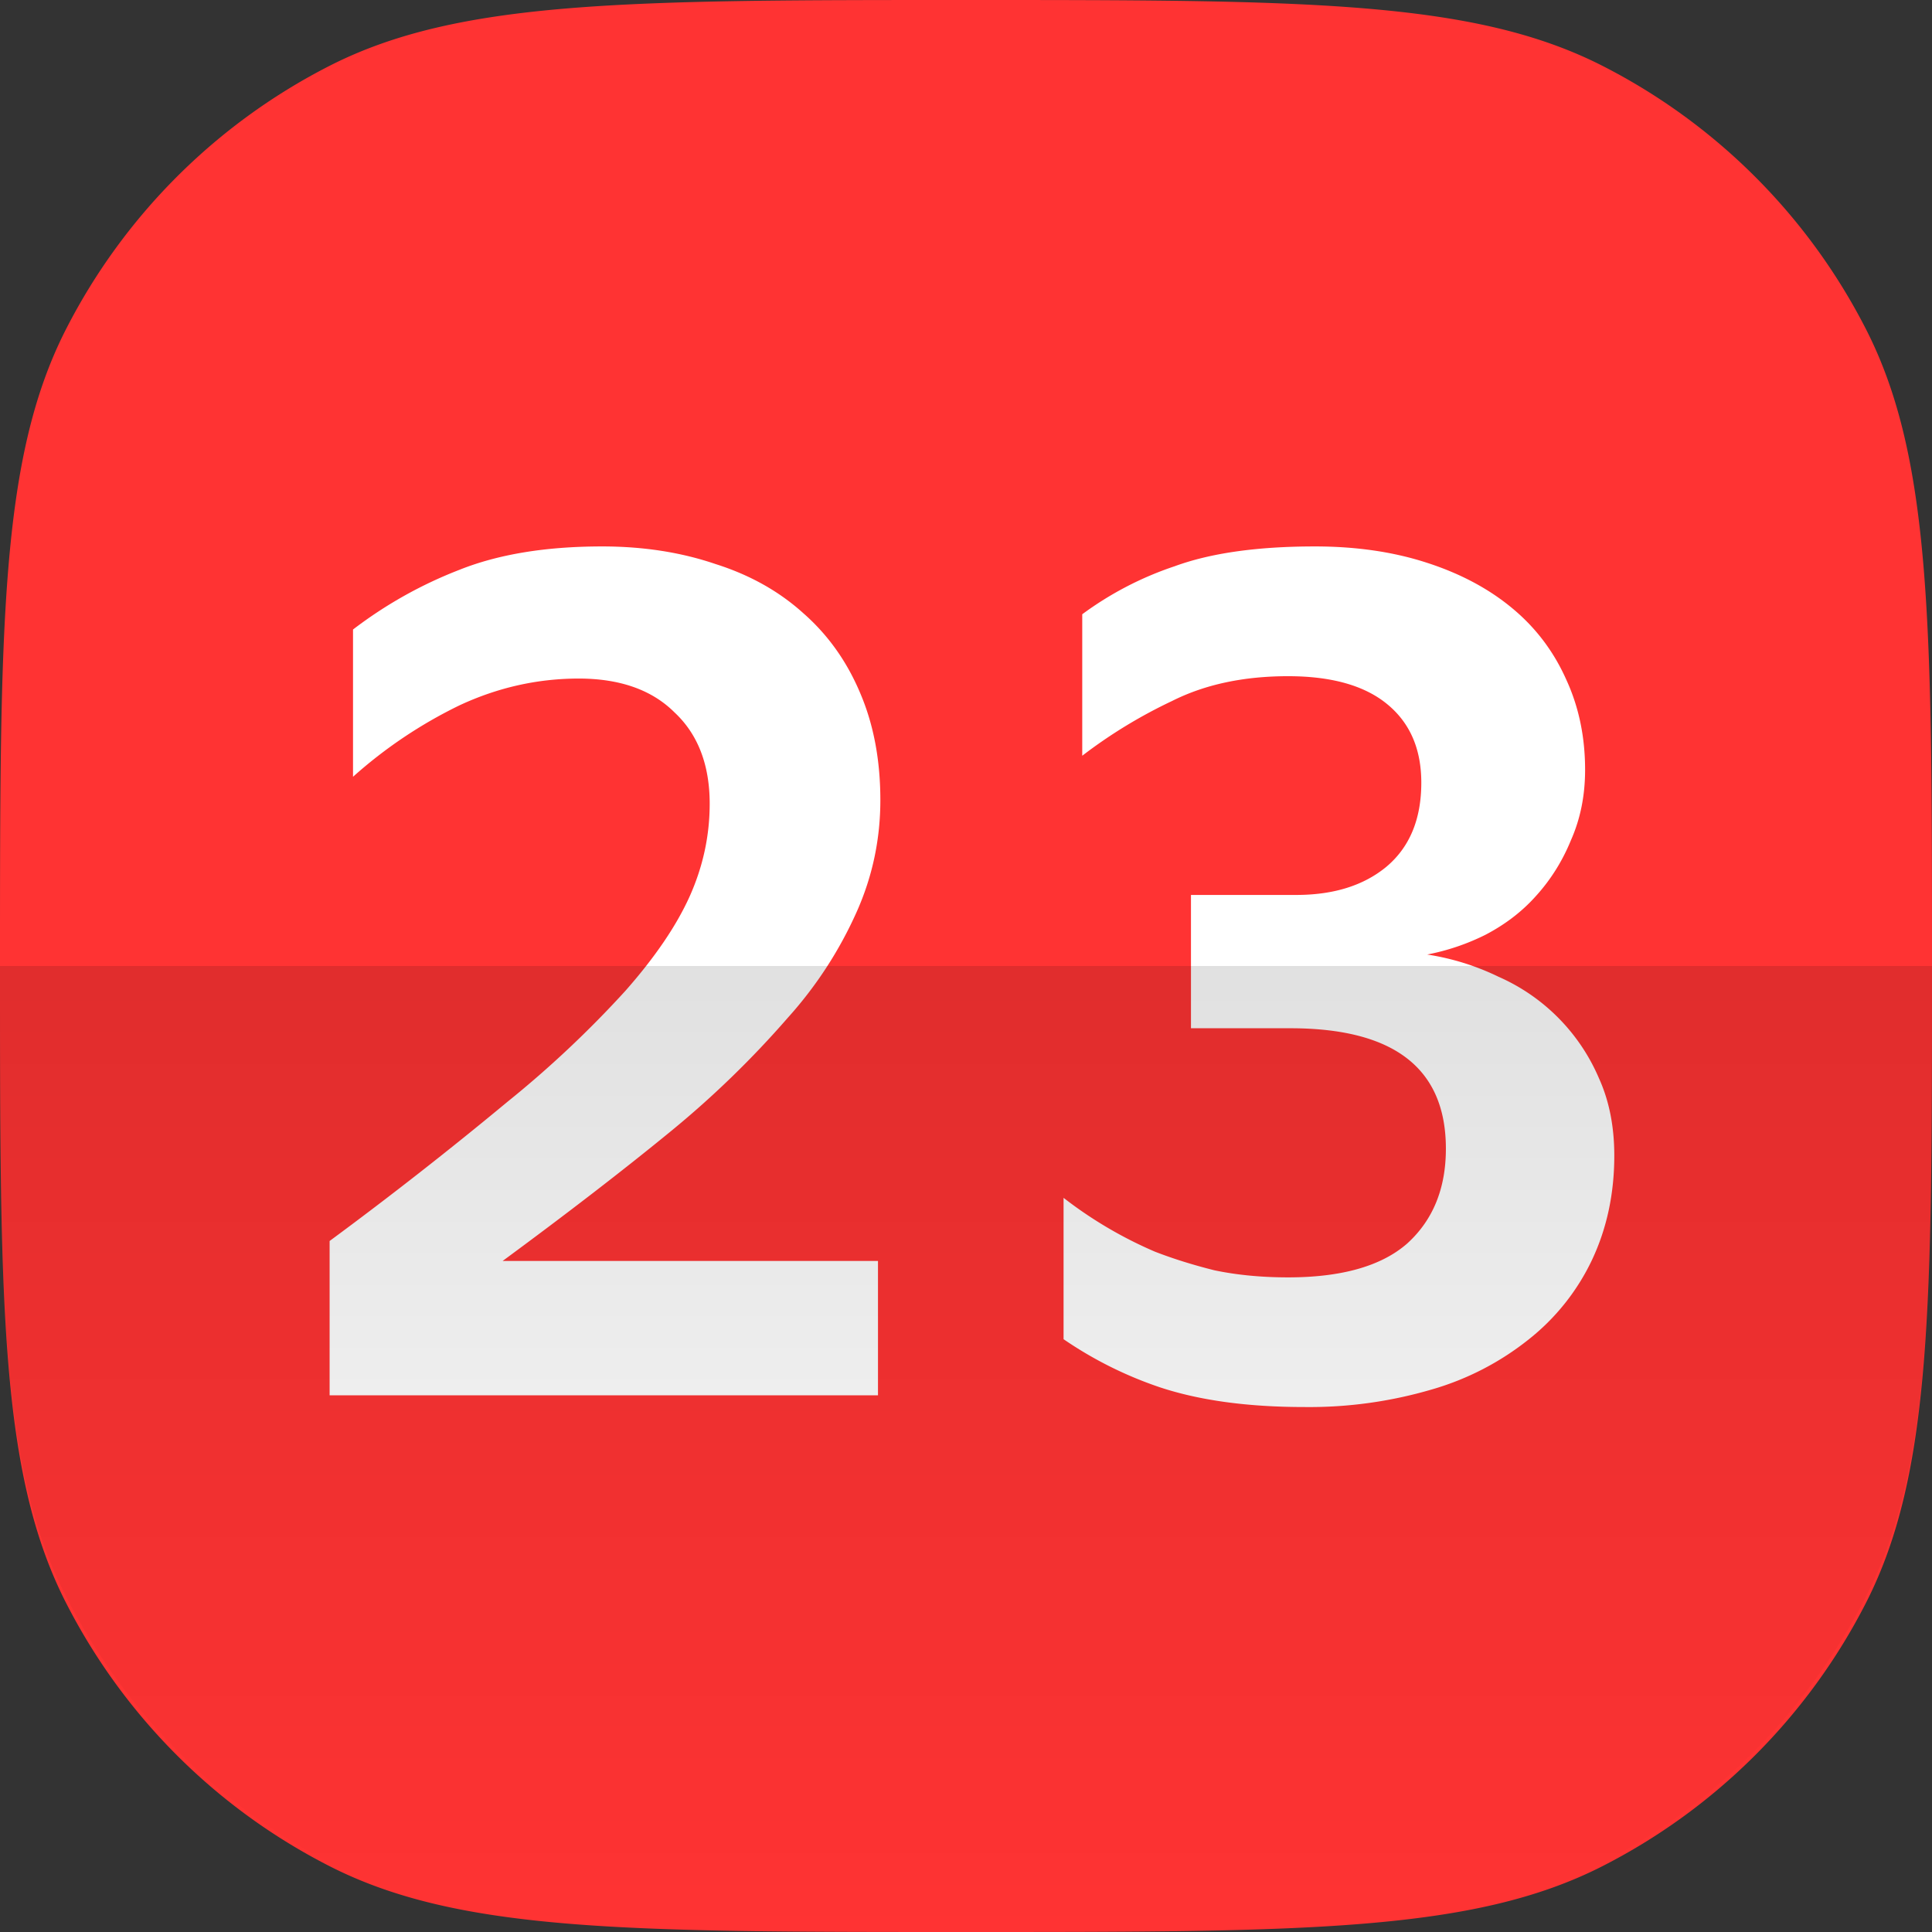
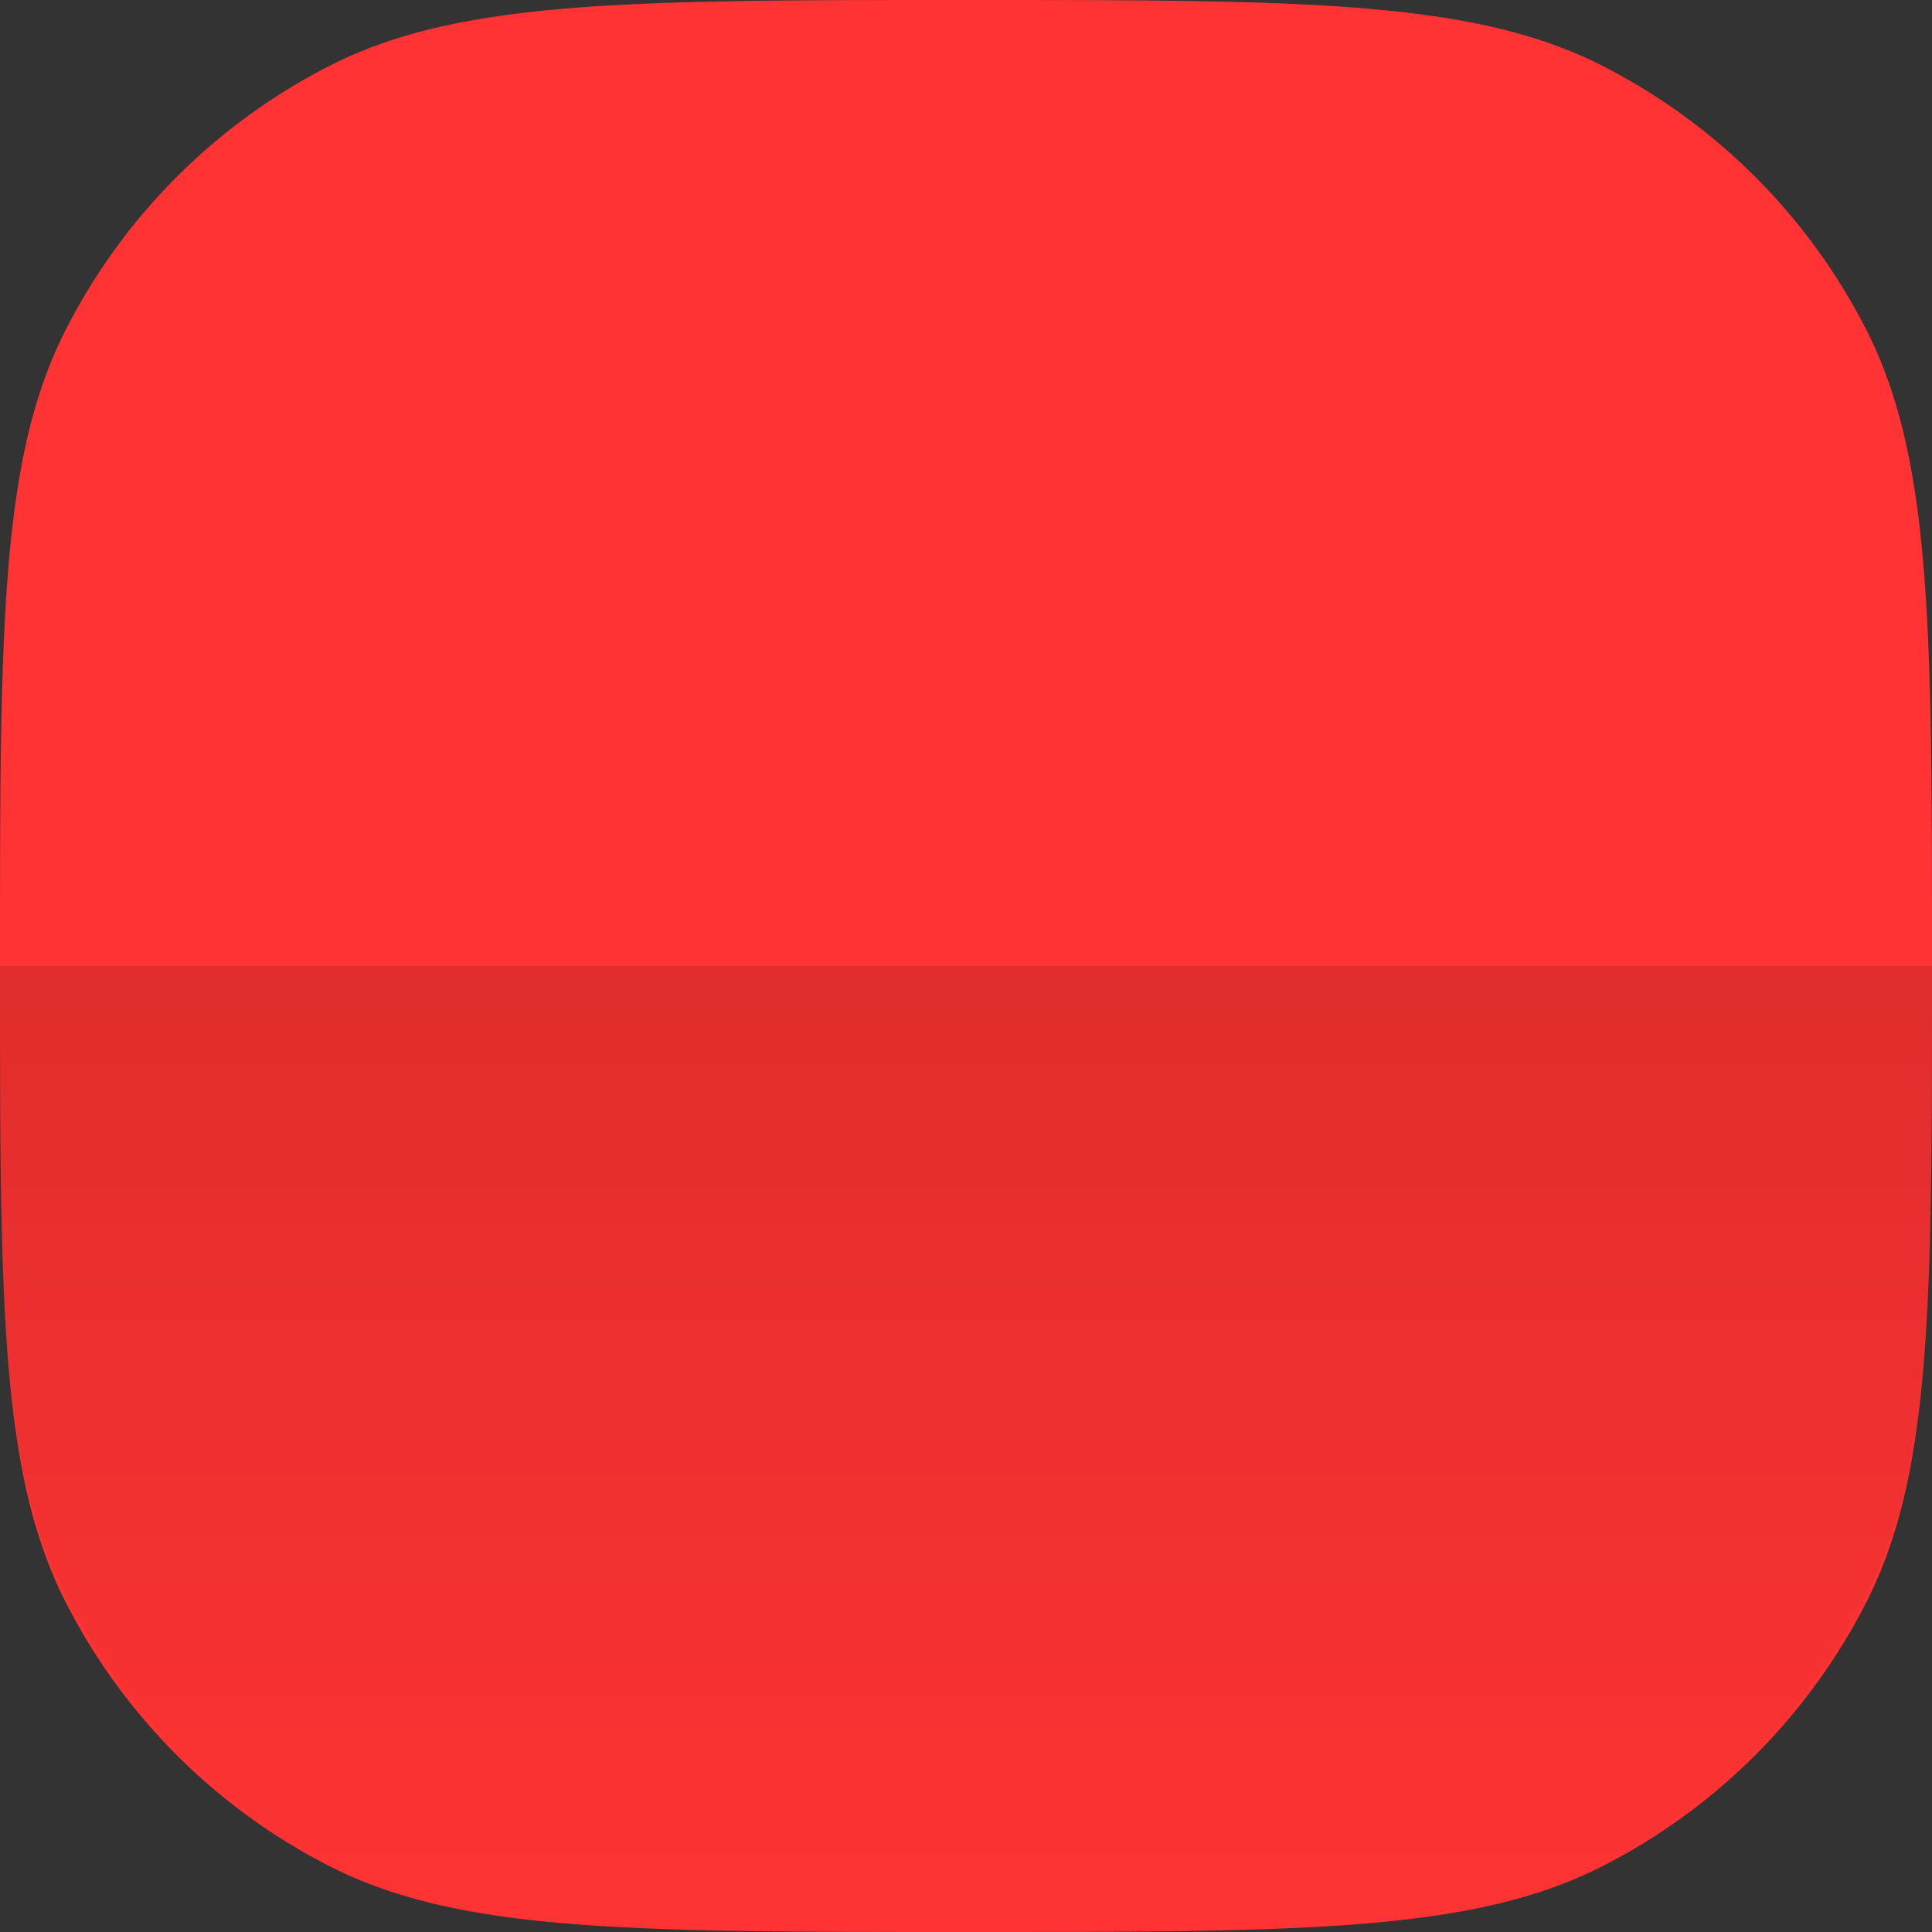
<svg xmlns="http://www.w3.org/2000/svg" width="18" height="18" fill="none">
  <rect width="100%" height="100%" fill="#333333" stroke="none" />
  <path d="M0 9c0-3.15 0-4.725.613-5.929A5.625 5.625 0 013.071.613C4.275 0 5.85 0 9 0c3.15 0 4.725 0 5.929.613a5.625 5.625 0 012.458 2.458C18 4.275 18 5.85 18 9c0 3.15 0 4.725-.613 5.929a5.625 5.625 0 01-2.458 2.458C13.725 18 12.15 18 9 18c-3.15 0-4.725 0-5.929-.613a5.625 5.625 0 01-2.458-2.458C0 13.725 0 12.15 0 9z" fill="#F33" />
-   <path d="M8.18 13H3.071v-1.438a36.984 36.984 0 001.656-1.296 9.845 9.845 0 001.1-1.035c.276-.313.476-.607.6-.883.123-.276.185-.562.185-.86 0-.363-.11-.647-.327-.85-.21-.21-.509-.316-.893-.316-.385 0-.756.084-1.112.25a4.308 4.308 0 00-.991.665V5.865c.305-.233.635-.418.991-.556.363-.145.806-.218 1.33-.218.384 0 .737.055 1.056.164.32.101.592.254.817.457.232.203.41.454.534.752.123.29.185.62.185.991 0 .363-.073.708-.218 1.035a3.763 3.763 0 01-.643.991 8.987 8.987 0 01-1.089 1.057c-.443.363-.966.766-1.569 1.21H8.18V13zm6.86-2.233c0 .356-.07.679-.207.97a2.08 2.08 0 01-.588.74 2.6 2.6 0 01-.904.468 4.045 4.045 0 01-1.188.164c-.53 0-.98-.062-1.35-.185a3.646 3.646 0 01-.894-.447V11.16a3.89 3.89 0 00.85.501c.167.065.352.123.555.174.21.044.44.066.687.066.5 0 .871-.106 1.11-.316.24-.218.36-.512.36-.883 0-.748-.483-1.122-1.449-1.122h-.926V8.338h.98c.35 0 .629-.088.84-.262.217-.182.326-.443.326-.784 0-.313-.105-.556-.316-.73-.21-.174-.519-.262-.925-.262-.414 0-.774.077-1.079.23a4.62 4.62 0 00-.839.511V5.723a3.1 3.1 0 01.86-.447c.335-.123.77-.185 1.308-.185.385 0 .734.051 1.046.153.312.101.577.243.795.425.218.181.385.403.501.664.117.254.175.534.175.839 0 .24-.044.457-.131.654-.08.196-.189.37-.327.522-.13.146-.287.265-.468.36a2.1 2.1 0 01-.545.185c.232.036.454.105.664.207a1.809 1.809 0 01.937.948c.095.21.142.45.142.719z" fill="#fff" />
  <path opacity=".2" d="M9 18c3.076 0 4.614 0 5.798-.578a5.702 5.702 0 002.624-2.624C18 13.614 18 12.076 18 9H0c0 3.076 0 4.614.578 5.798a5.702 5.702 0 002.624 2.624C4.386 18 5.924 18 9 18z" fill="url(#paint0_linear_3750_37504)" fill-opacity=".6" />
  <defs>
    <linearGradient id="paint0_linear_3750_37504" x1="9" y1="9" x2="9" y2="18" gradientUnits="userSpaceOnUse">
      <stop />
      <stop offset="1" stop-opacity="0" />
    </linearGradient>
  </defs>
</svg>